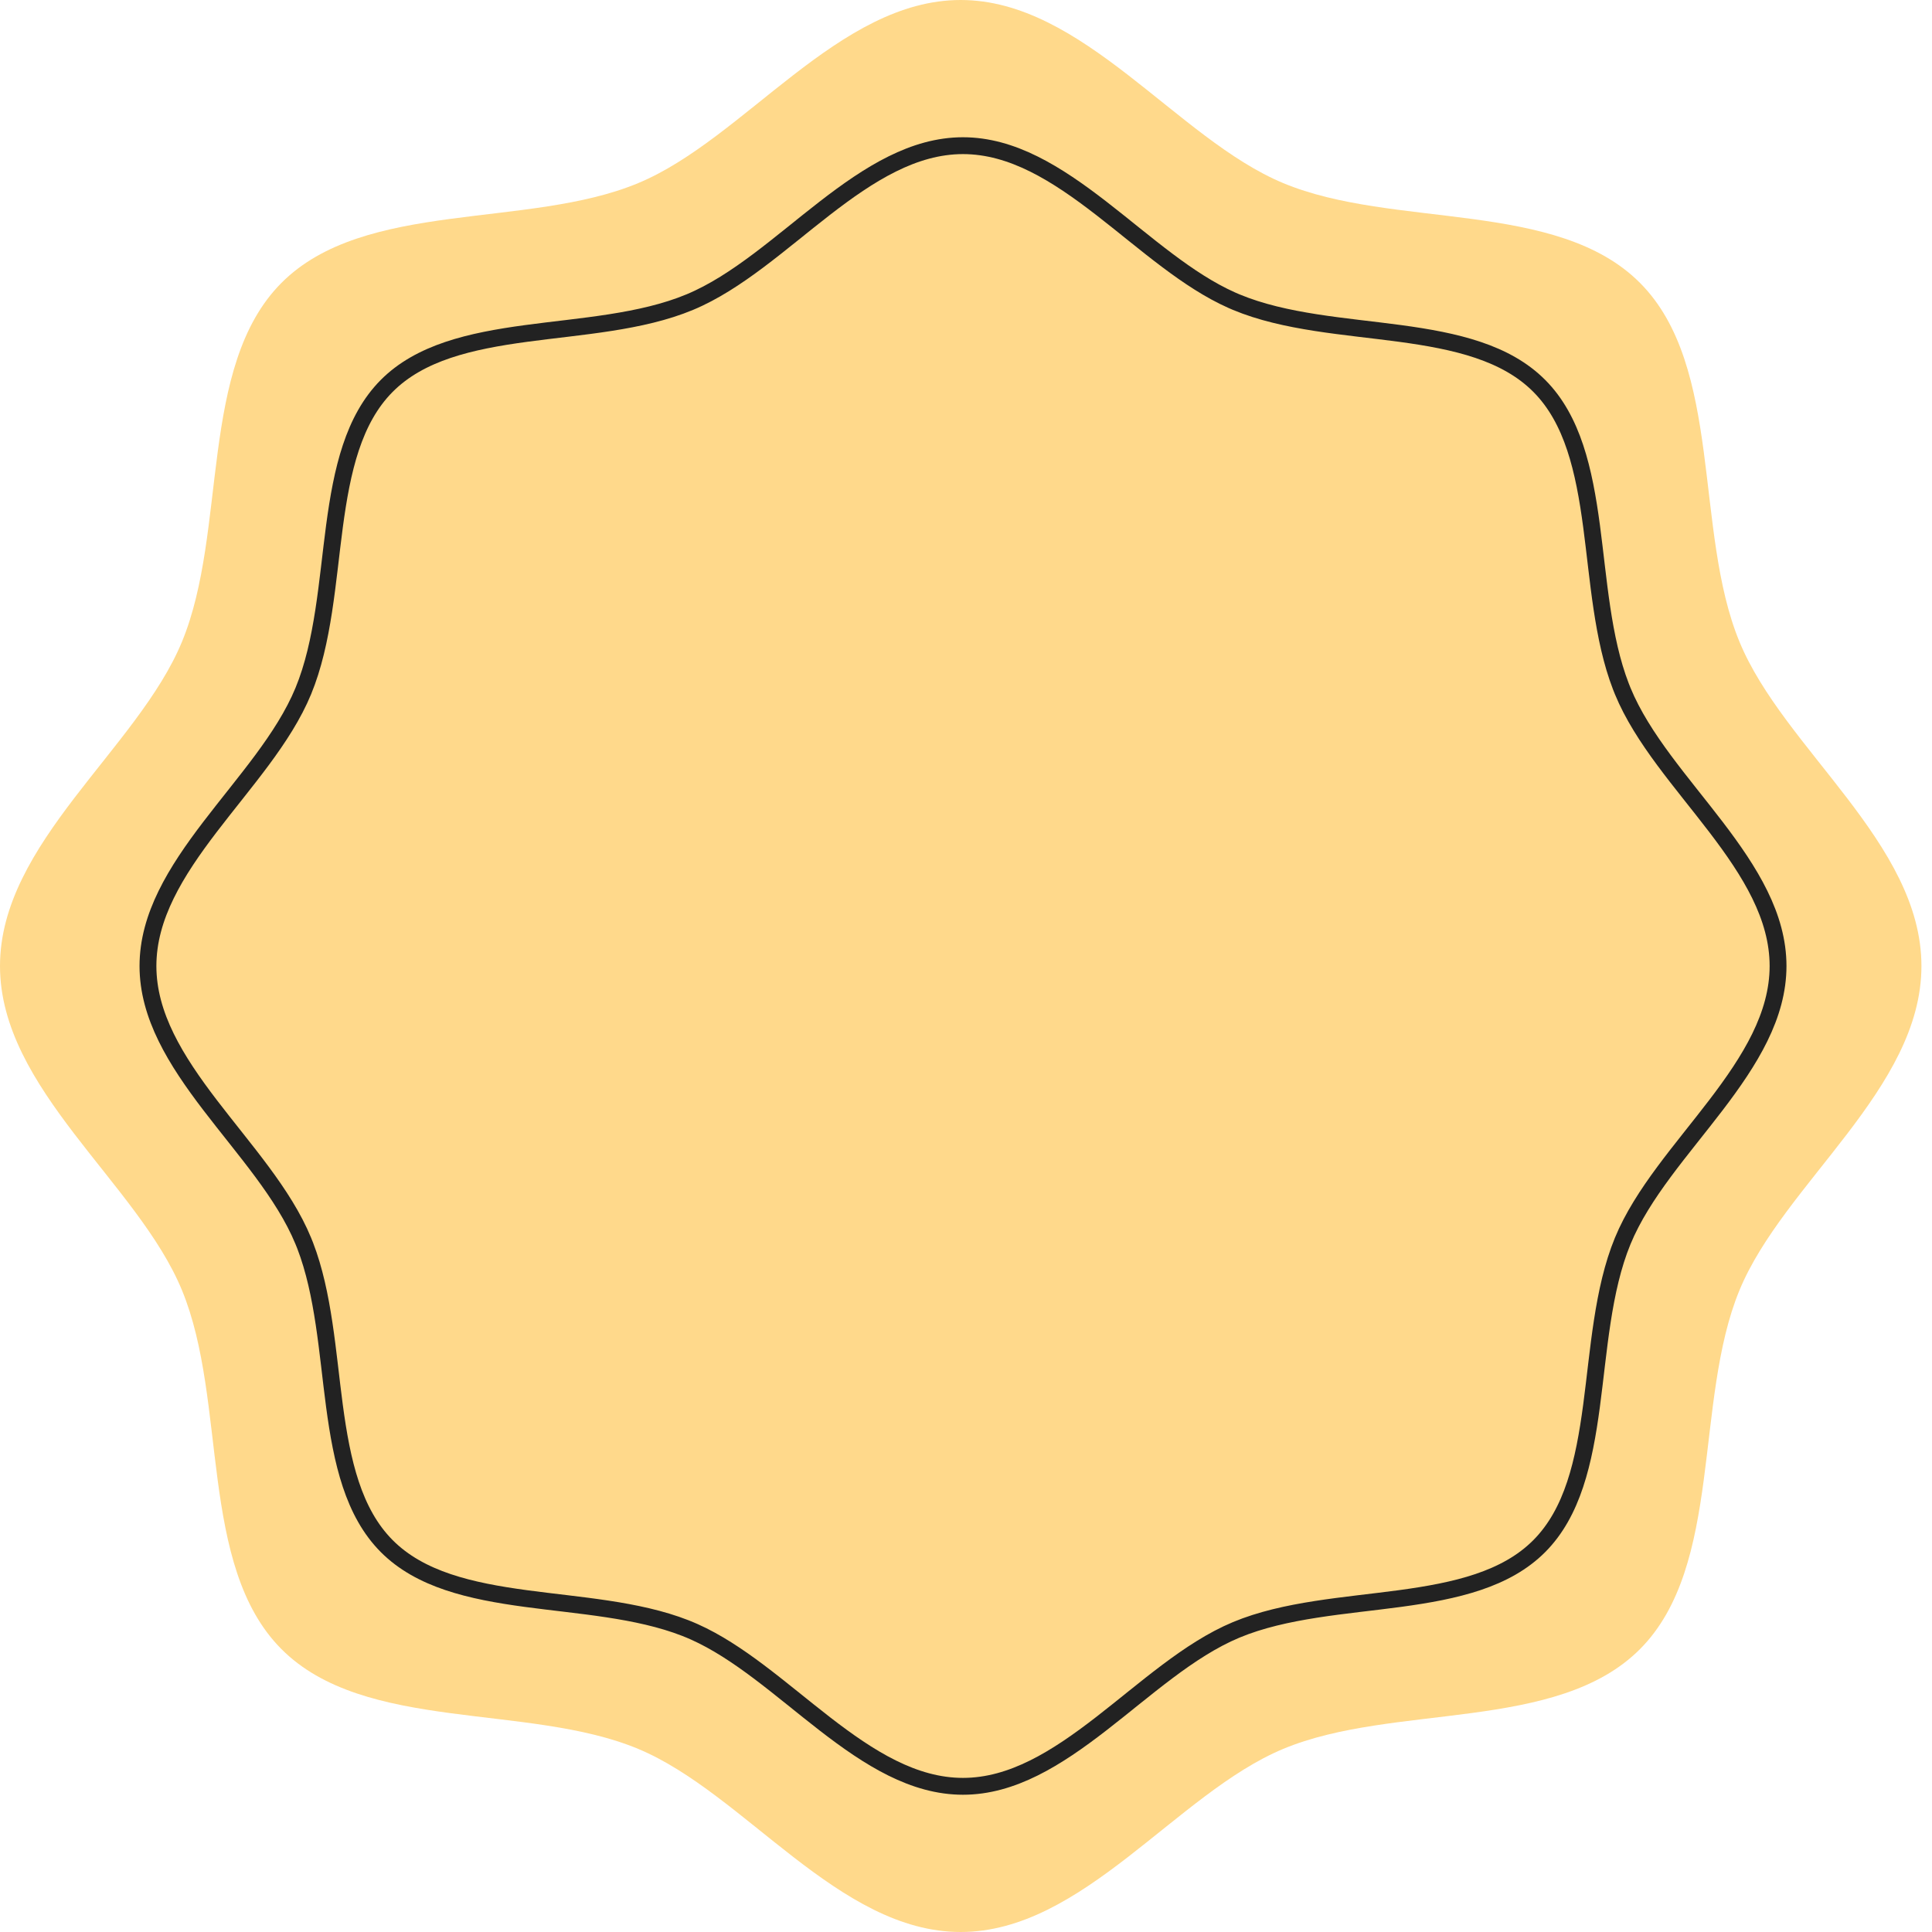
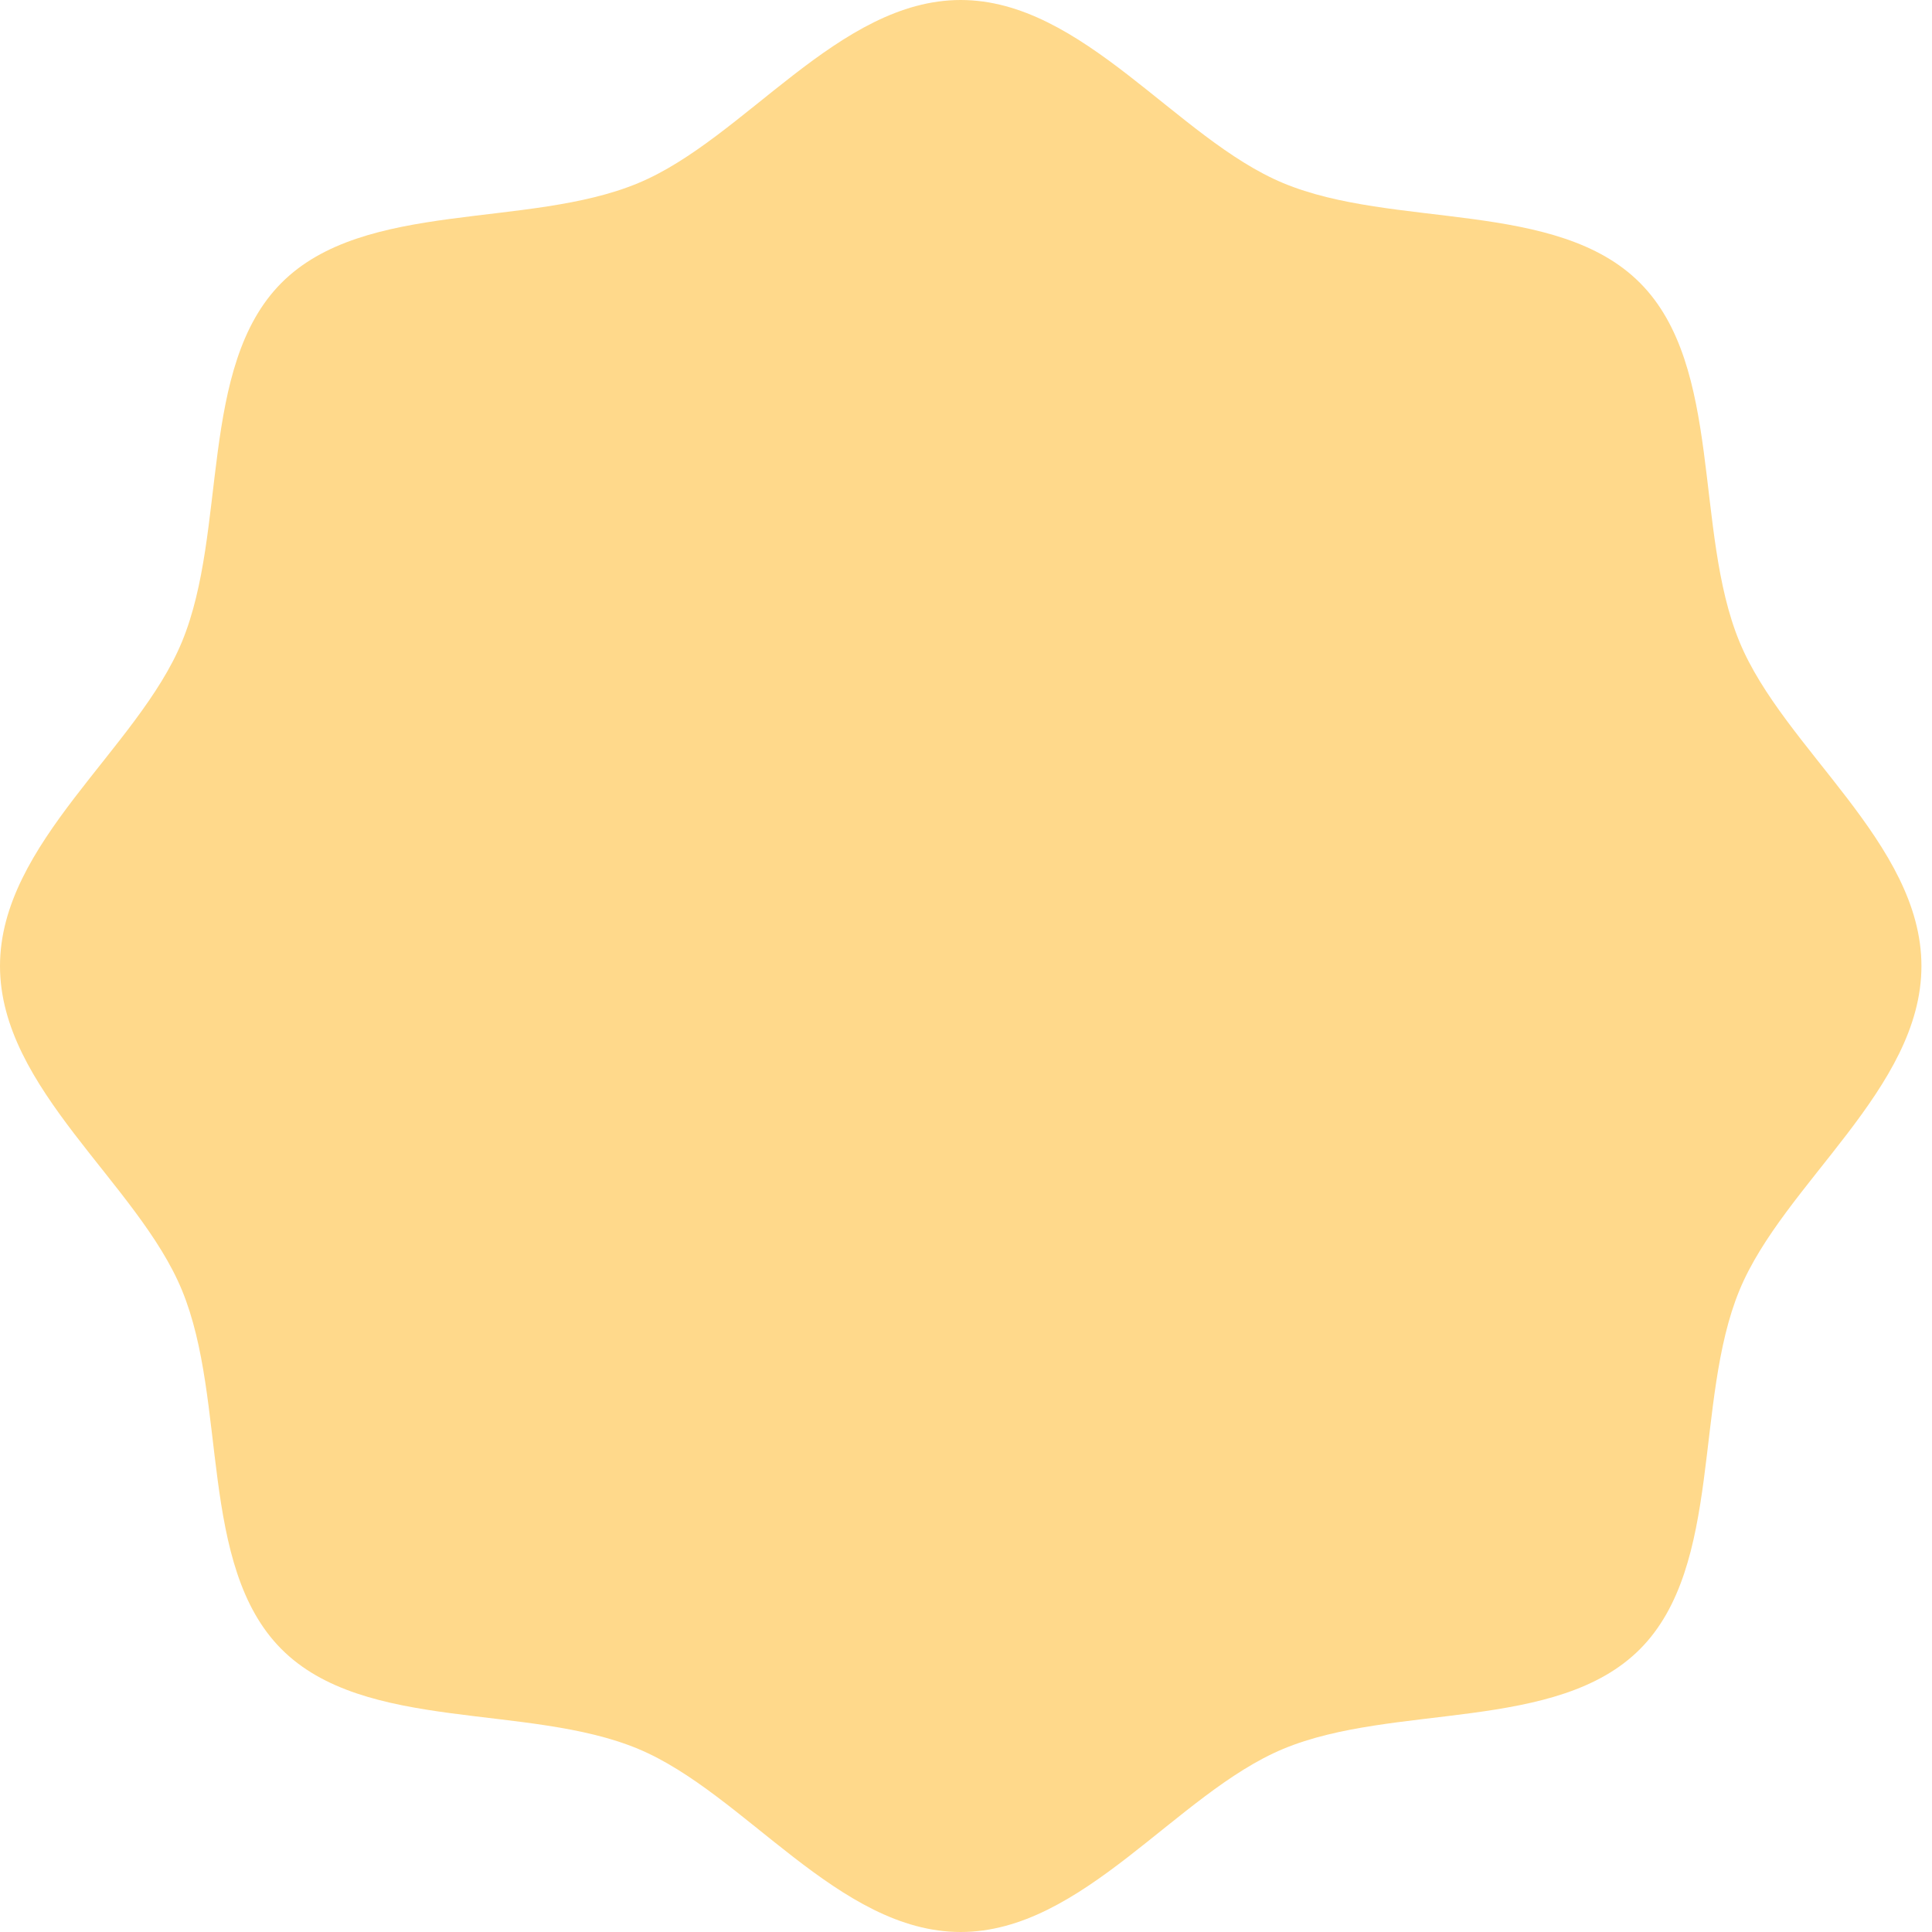
<svg xmlns="http://www.w3.org/2000/svg" width="180" height="180" viewBox="0 0 180 180" fill="none">
  <path d="M89.503 0C100.899 0 109.647 12.933 119.554 17.059C129.825 21.341 145.06 18.579 152.804 26.366C160.549 34.152 157.802 49.47 162.06 59.785C166.164 69.768 179.016 78.553 179.016 90C179.016 101.447 166.164 110.254 162.06 120.214C157.802 130.541 160.538 145.859 152.804 153.634C145.071 161.41 129.825 158.659 119.554 162.941C109.625 167.078 100.899 180 89.503 180C78.107 180 69.369 167.078 59.462 162.941C49.192 158.659 33.956 161.421 26.212 153.634C18.468 145.848 21.215 130.541 16.956 120.214C12.852 110.232 0 101.458 0 90C0 78.542 12.852 69.746 16.956 59.785C21.215 49.47 18.479 34.141 26.212 26.366C33.946 18.59 49.192 21.341 59.462 17.059C69.369 12.933 78.118 0 89.503 0Z" fill="#FFD98B" />
-   <path d="M89.717 13.572C94.31 13.572 98.438 16.183 102.594 19.398C104.619 20.965 106.732 22.741 108.771 24.27C110.709 25.725 112.695 27.049 114.759 27.968L115.173 28.147C119.7 30.036 125.333 30.377 130.432 31.065C135.633 31.768 140.305 32.827 143.418 35.96C146.532 39.093 147.586 43.798 148.284 49.033C148.947 54.004 149.285 59.475 151.012 63.948L151.183 64.378C152.099 66.608 153.491 68.745 155.032 70.828C156.552 72.882 158.314 75.005 159.871 77.045C163.063 81.225 165.657 85.377 165.657 90C165.657 94.623 163.063 98.78 159.871 102.963C158.315 105.002 156.551 107.128 155.032 109.18C153.491 111.262 152.099 113.398 151.183 115.623C149.307 120.177 148.966 125.843 148.28 130.974C147.581 136.209 146.527 140.911 143.418 144.04C140.31 147.168 135.639 148.227 130.436 148.931C125.336 149.621 119.7 149.964 115.173 151.852C112.956 152.777 110.831 154.181 108.762 155.733C106.722 157.263 104.612 159.038 102.587 160.605C98.434 163.819 94.31 166.427 89.717 166.427C85.123 166.427 80.997 163.819 76.844 160.605C74.82 159.039 72.707 157.263 70.671 155.734C68.733 154.279 66.748 152.954 64.685 152.032L64.27 151.853L63.843 151.68C59.392 149.942 53.95 149.603 49.011 148.935C43.809 148.233 39.137 147.172 36.024 144.04C32.91 140.906 31.857 136.204 31.158 130.97C30.495 126.001 30.158 120.53 28.432 116.052L28.26 115.623C27.344 113.393 25.951 111.256 24.41 109.174C22.891 107.121 21.129 104.997 19.572 102.959C16.38 98.78 13.785 94.627 13.785 90C13.785 85.372 16.38 81.215 19.572 77.034C21.129 74.995 22.891 72.869 24.41 70.818C25.951 68.737 27.344 66.603 28.26 64.378C30.136 59.828 30.476 54.162 31.162 49.029C31.862 43.793 32.915 39.089 36.024 35.96C39.133 32.832 43.804 31.772 49.008 31.068C54.107 30.378 59.743 30.035 64.269 28.146C66.482 27.224 68.605 25.822 70.673 24.27C72.711 22.741 74.822 20.966 76.848 19.398C81.002 16.183 85.128 13.572 89.717 13.572Z" stroke="#222222" stroke-width="1.57" />
</svg>